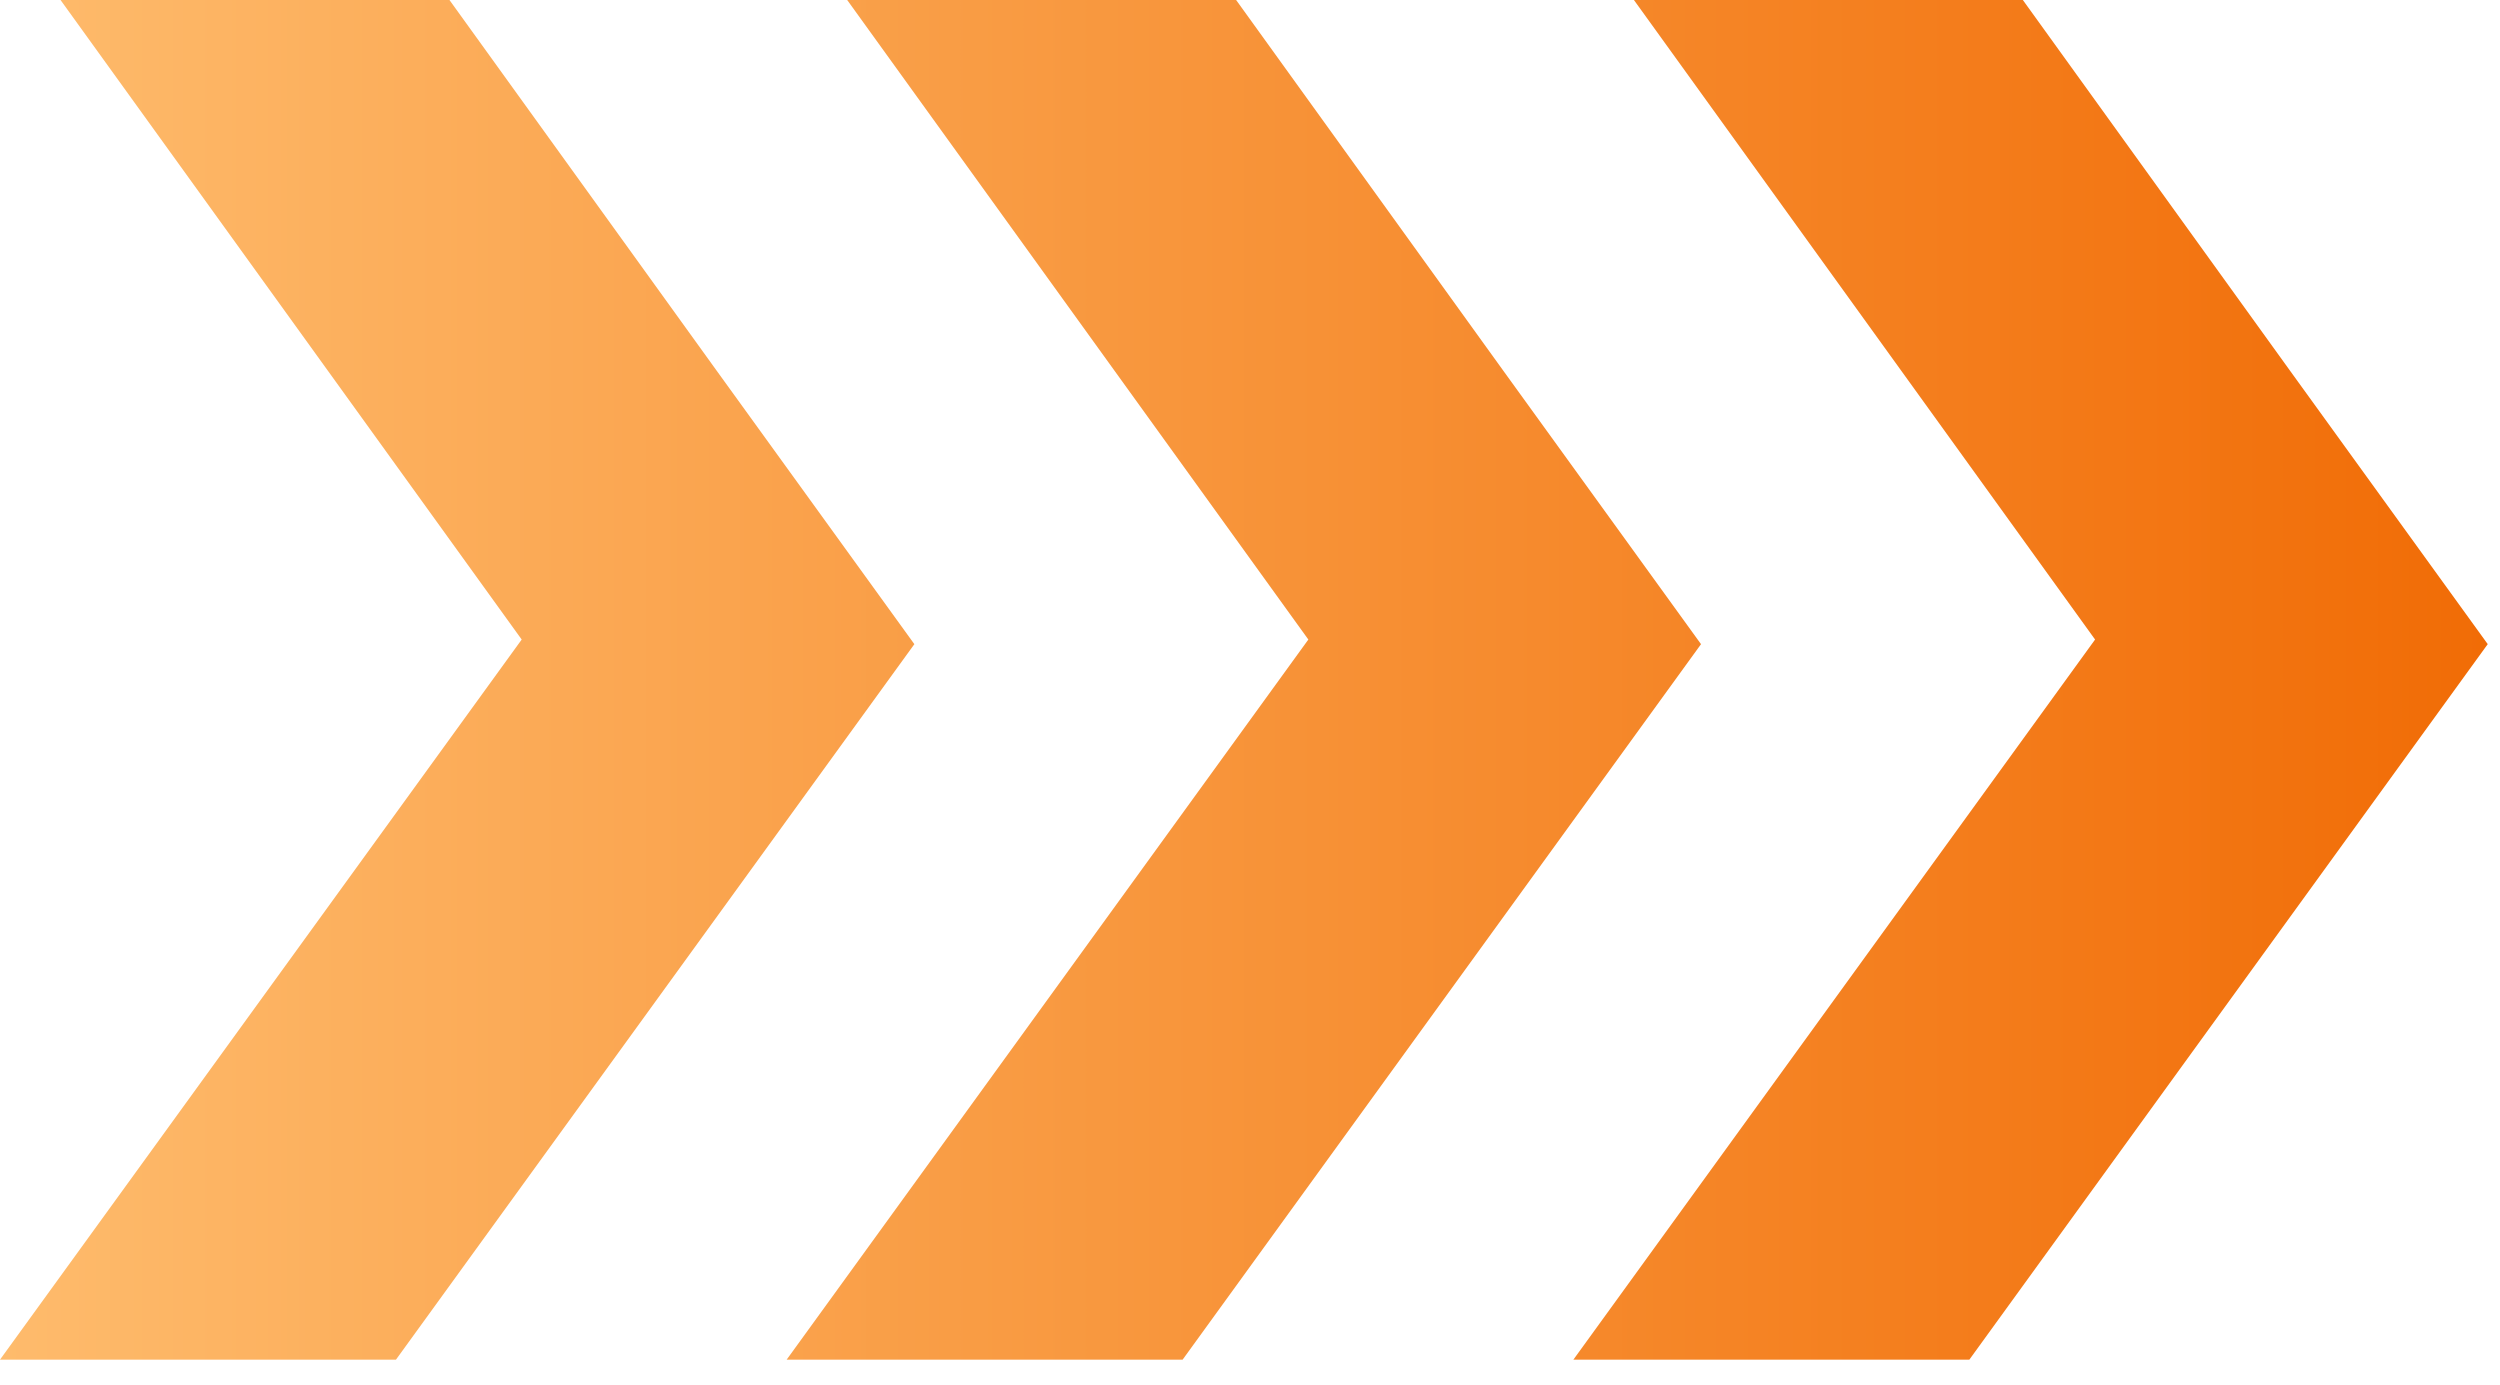
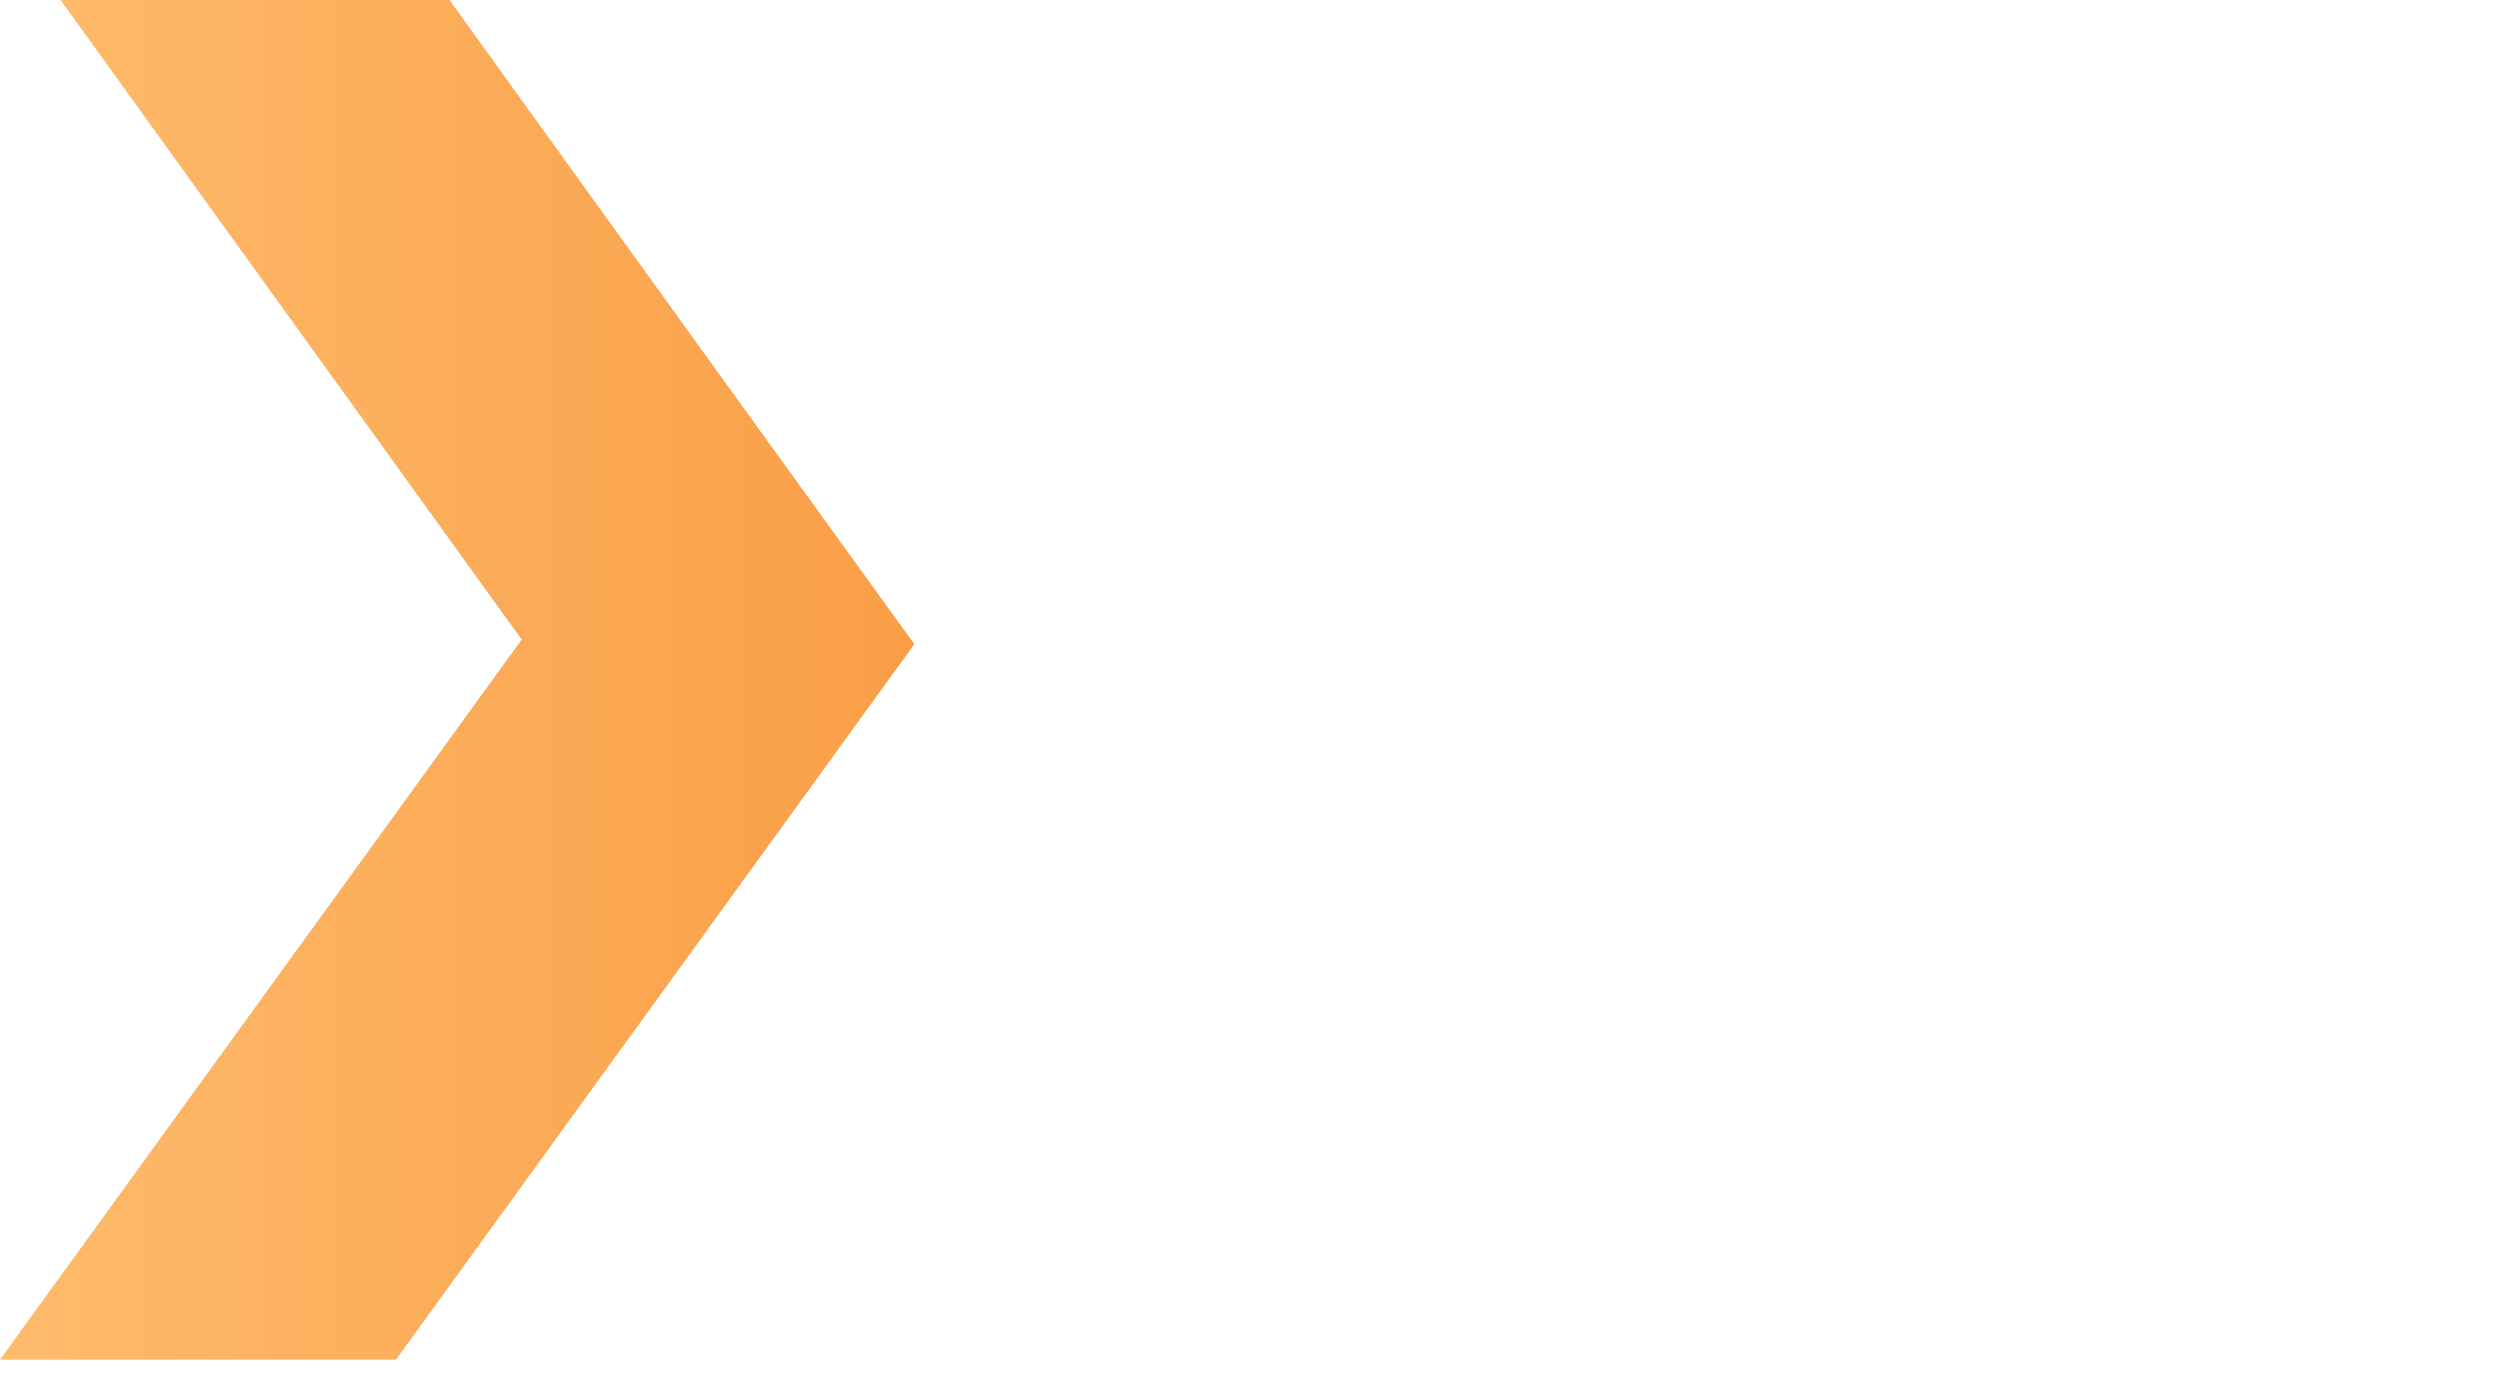
<svg xmlns="http://www.w3.org/2000/svg" fill="none" height="100%" overflow="visible" preserveAspectRatio="none" style="display: block;" viewBox="0 0 65 36" width="100%">
  <g id="Center Arrows">
    <g id="C3_Arrows">
      <path d="M11.686 -0L18.631 9.635L23.774 16.749L23.77 16.753L10.295 35.351H-0L13.564 16.628L1.574 -0H11.686Z" fill="url(#paint0_linear_0_1717)" />
-       <path d="M39.084 9.636L44.227 16.749L44.223 16.753L30.748 35.351H20.453L34.017 16.628L22.027 -0H32.139L39.084 9.636Z" fill="url(#paint1_linear_0_1717)" />
-       <path d="M59.539 9.636L64.682 16.749L64.677 16.753L51.203 35.351H40.908L54.472 16.628L42.482 -0H52.594L59.539 9.636Z" fill="url(#paint2_linear_0_1717)" />
    </g>
  </g>
  <defs>
    <linearGradient gradientUnits="userSpaceOnUse" id="paint0_linear_0_1717" x1="-0" x2="64.682" y1="17.676" y2="17.676">
      <stop stop-color="#FEBB6C" />
      <stop offset="1" stop-color="#F16C06" />
    </linearGradient>
    <linearGradient gradientUnits="userSpaceOnUse" id="paint1_linear_0_1717" x1="-0" x2="64.682" y1="17.676" y2="17.676">
      <stop stop-color="#FEBB6C" />
      <stop offset="1" stop-color="#F16C06" />
    </linearGradient>
    <linearGradient gradientUnits="userSpaceOnUse" id="paint2_linear_0_1717" x1="-0" x2="64.682" y1="17.676" y2="17.676">
      <stop stop-color="#FEBB6C" />
      <stop offset="1" stop-color="#F16C06" />
    </linearGradient>
  </defs>
</svg>